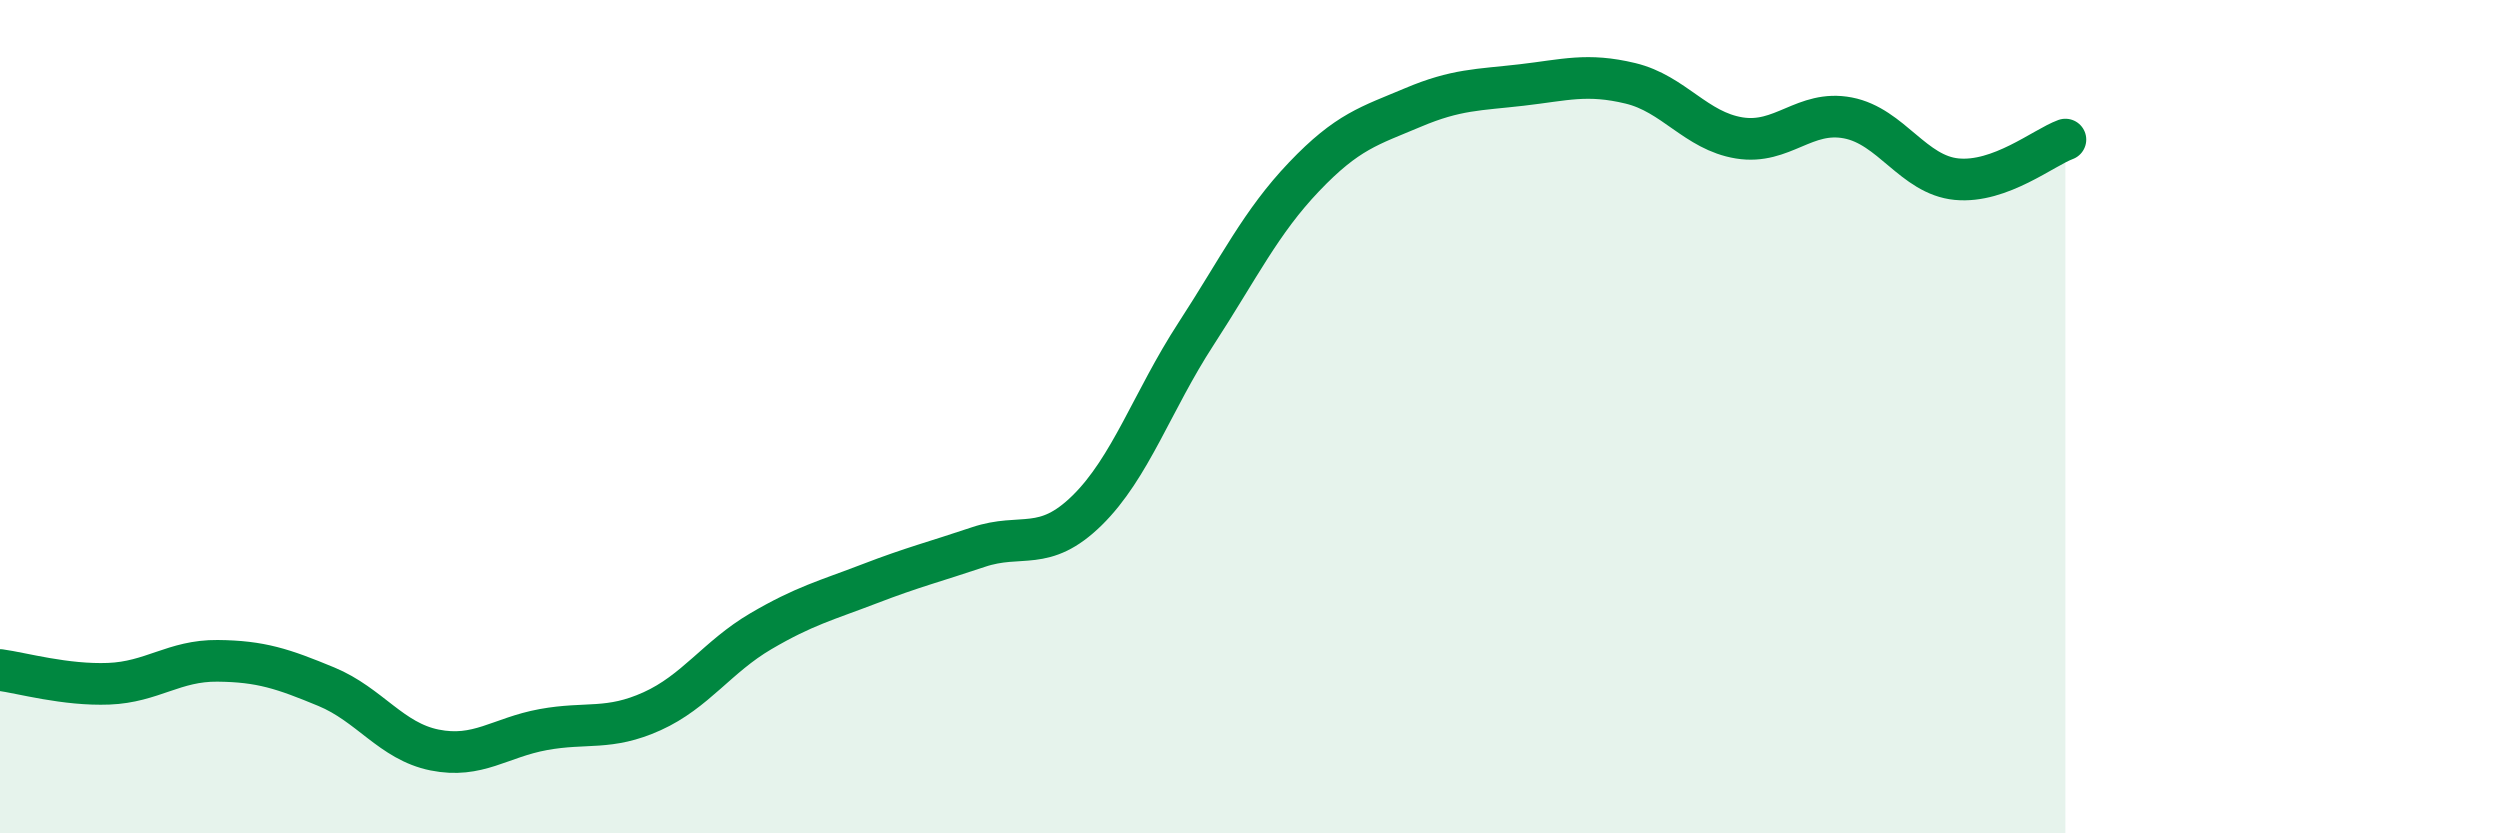
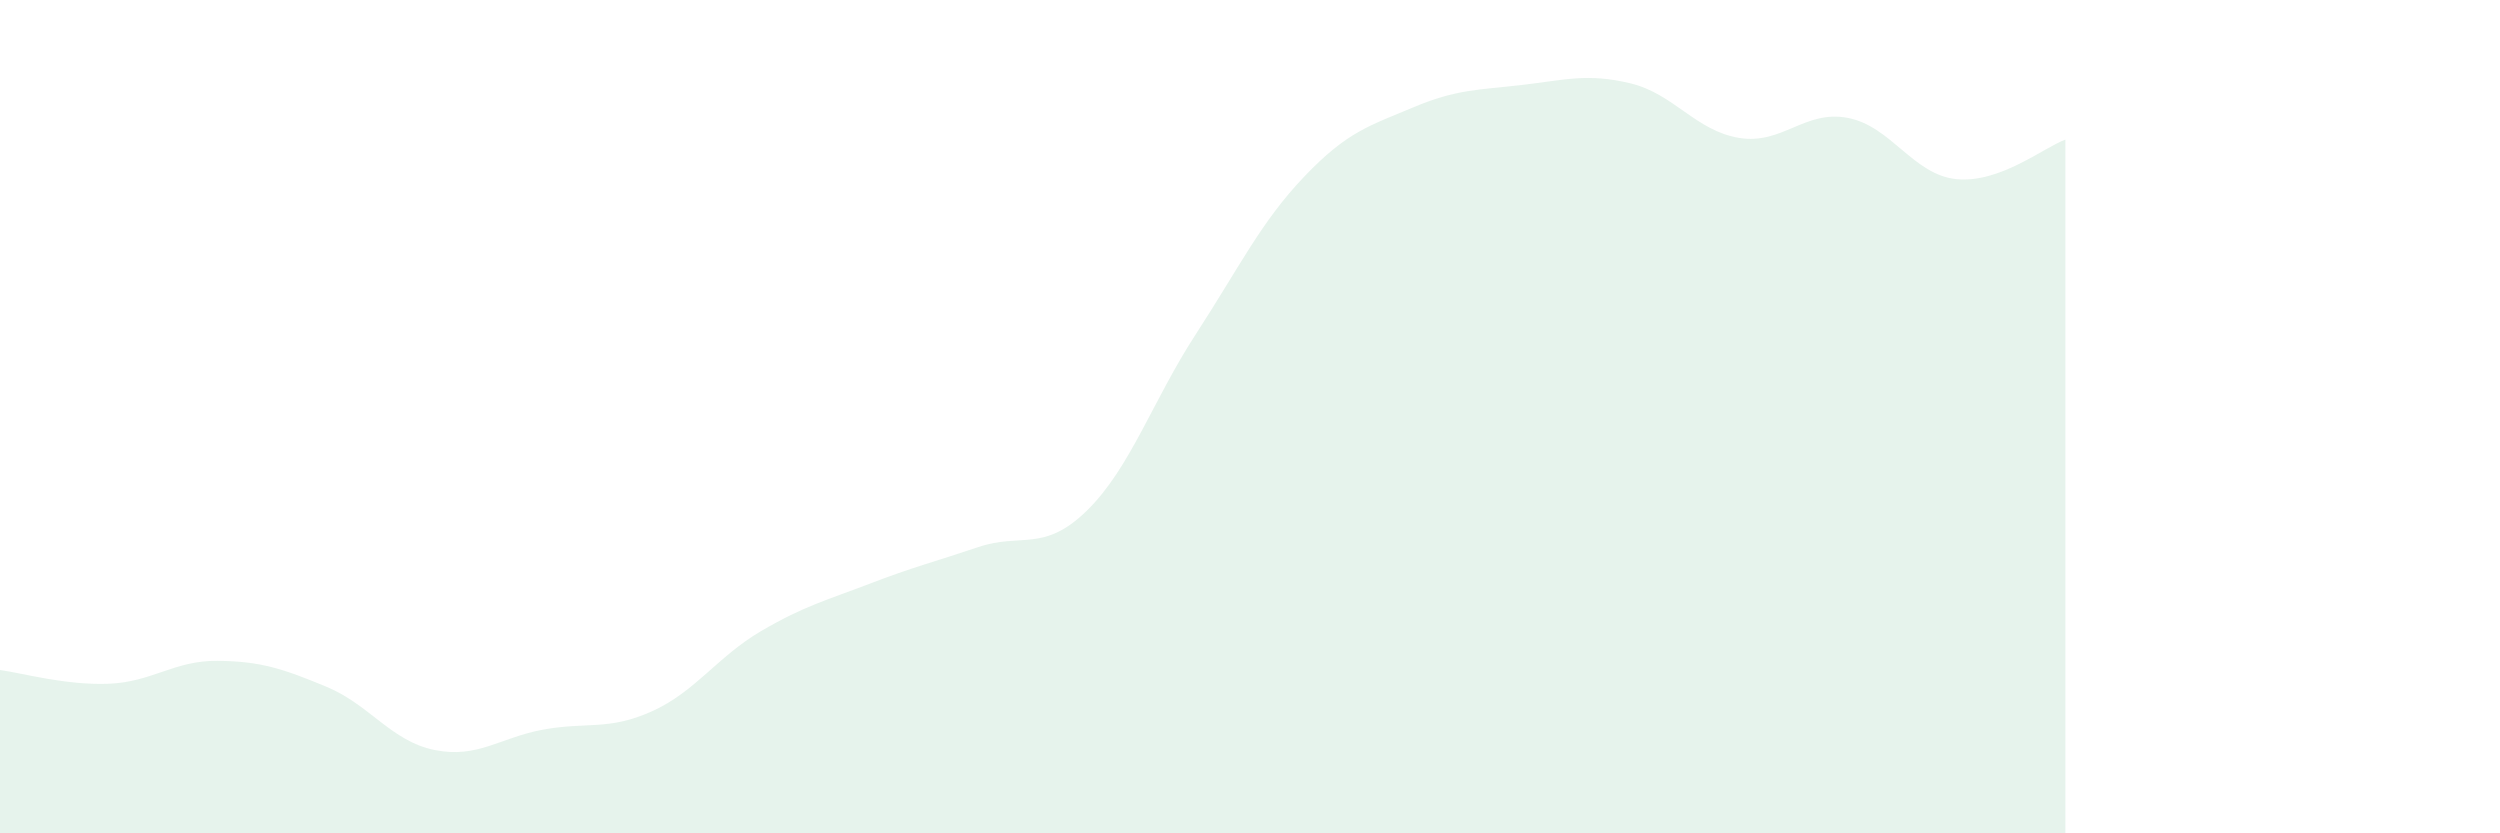
<svg xmlns="http://www.w3.org/2000/svg" width="60" height="20" viewBox="0 0 60 20">
  <path d="M 0,16.08 C 0.52,16.15 1.57,16.45 2.61,16.41 C 3.65,16.37 4.18,15.85 5.22,15.86 C 6.26,15.87 6.79,16.05 7.83,16.48 C 8.87,16.91 9.39,17.79 10.43,18 C 11.47,18.21 12,17.7 13.04,17.51 C 14.08,17.32 14.61,17.54 15.65,17.07 C 16.69,16.6 17.22,15.76 18.26,15.15 C 19.3,14.54 19.83,14.41 20.87,14.01 C 21.91,13.61 22.44,13.48 23.48,13.13 C 24.52,12.78 25.05,13.27 26.09,12.25 C 27.13,11.23 27.66,9.62 28.7,8.02 C 29.74,6.42 30.26,5.33 31.3,4.24 C 32.34,3.15 32.87,3.02 33.91,2.58 C 34.95,2.14 35.48,2.16 36.52,2.04 C 37.56,1.92 38.09,1.75 39.13,2 C 40.17,2.25 40.7,3.14 41.74,3.31 C 42.78,3.48 43.31,2.63 44.35,2.83 C 45.39,3.03 45.92,4.2 46.96,4.3 C 48,4.4 49.05,3.54 49.57,3.35L49.57 20L0 20Z" fill="#008740" opacity="0.1" stroke-linecap="round" stroke-linejoin="round" />
-   <path d="M 0,16.08 C 0.52,16.15 1.57,16.45 2.61,16.41 C 3.65,16.37 4.18,15.85 5.22,15.86 C 6.26,15.87 6.79,16.05 7.83,16.48 C 8.87,16.91 9.39,17.79 10.43,18 C 11.47,18.21 12,17.7 13.04,17.51 C 14.08,17.32 14.61,17.54 15.65,17.07 C 16.69,16.6 17.22,15.76 18.26,15.15 C 19.3,14.54 19.83,14.41 20.87,14.01 C 21.91,13.61 22.44,13.48 23.48,13.13 C 24.52,12.78 25.05,13.27 26.09,12.25 C 27.13,11.23 27.66,9.62 28.7,8.02 C 29.74,6.42 30.26,5.33 31.3,4.24 C 32.34,3.15 32.87,3.02 33.91,2.58 C 34.95,2.14 35.48,2.16 36.52,2.04 C 37.56,1.92 38.09,1.75 39.13,2 C 40.17,2.25 40.7,3.14 41.74,3.31 C 42.78,3.48 43.31,2.63 44.35,2.83 C 45.39,3.03 45.92,4.2 46.96,4.3 C 48,4.4 49.05,3.54 49.57,3.35" stroke="#008740" stroke-width="1" fill="none" stroke-linecap="round" stroke-linejoin="round" />
</svg>